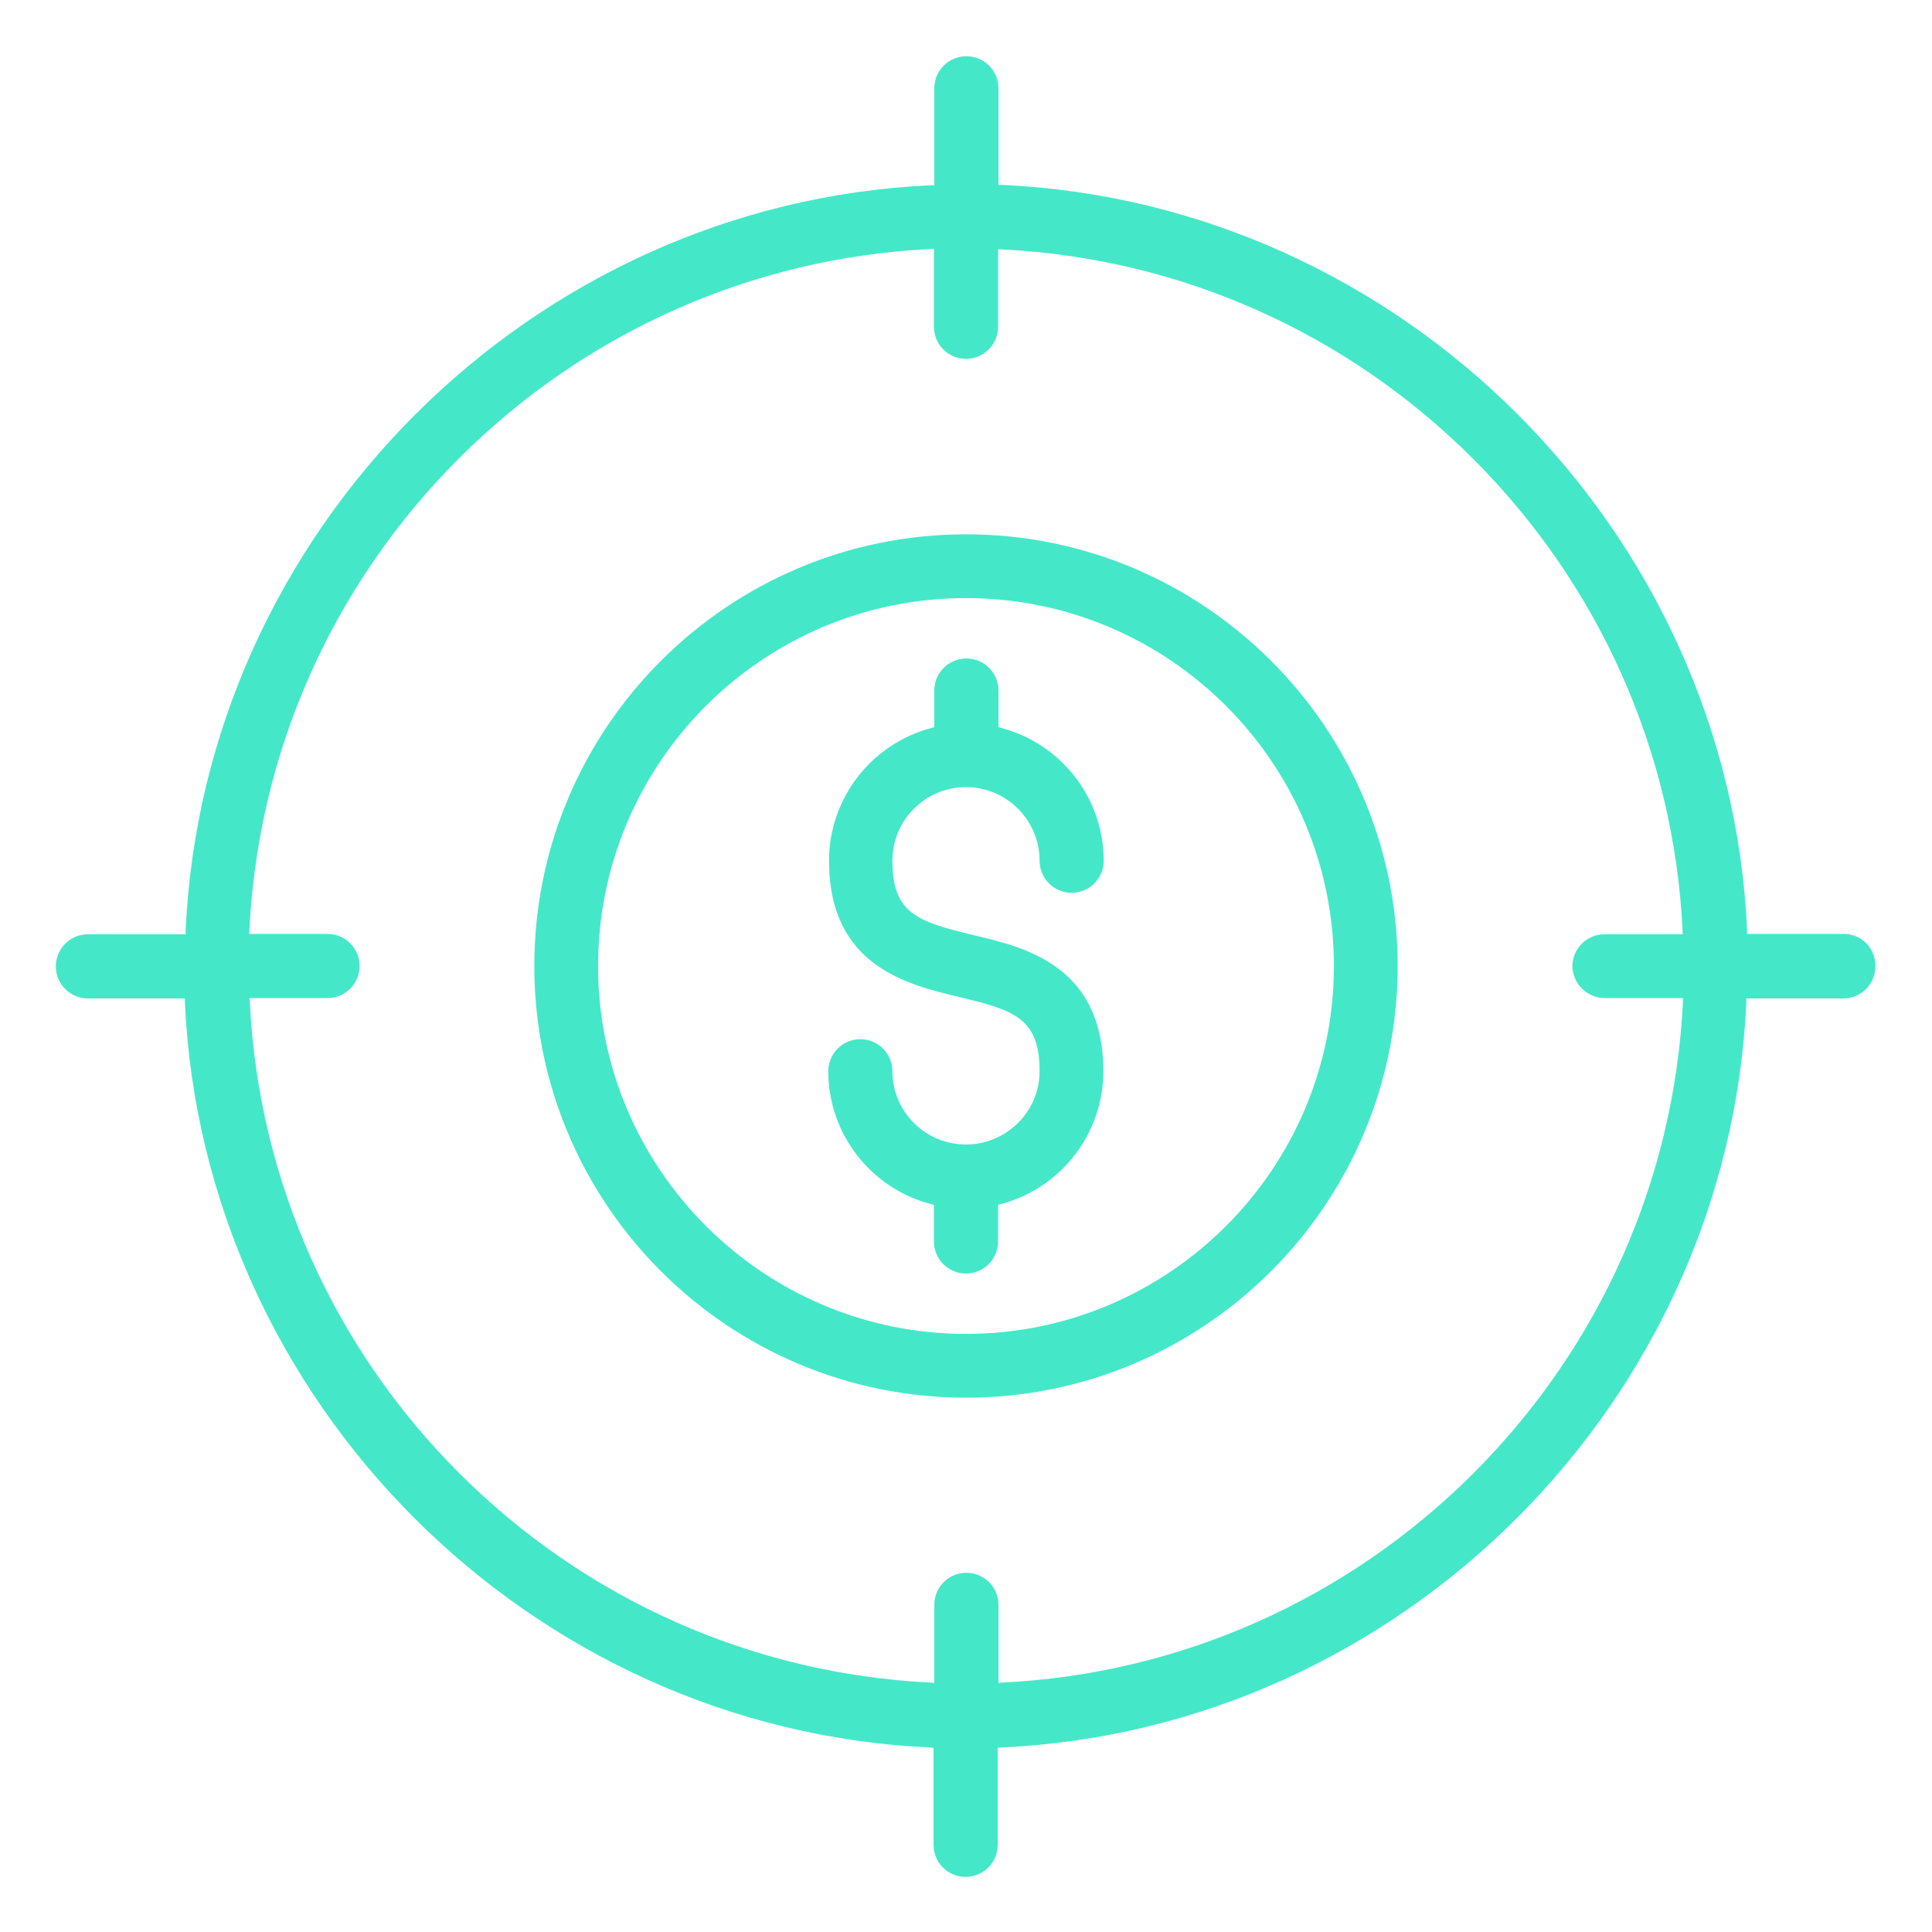
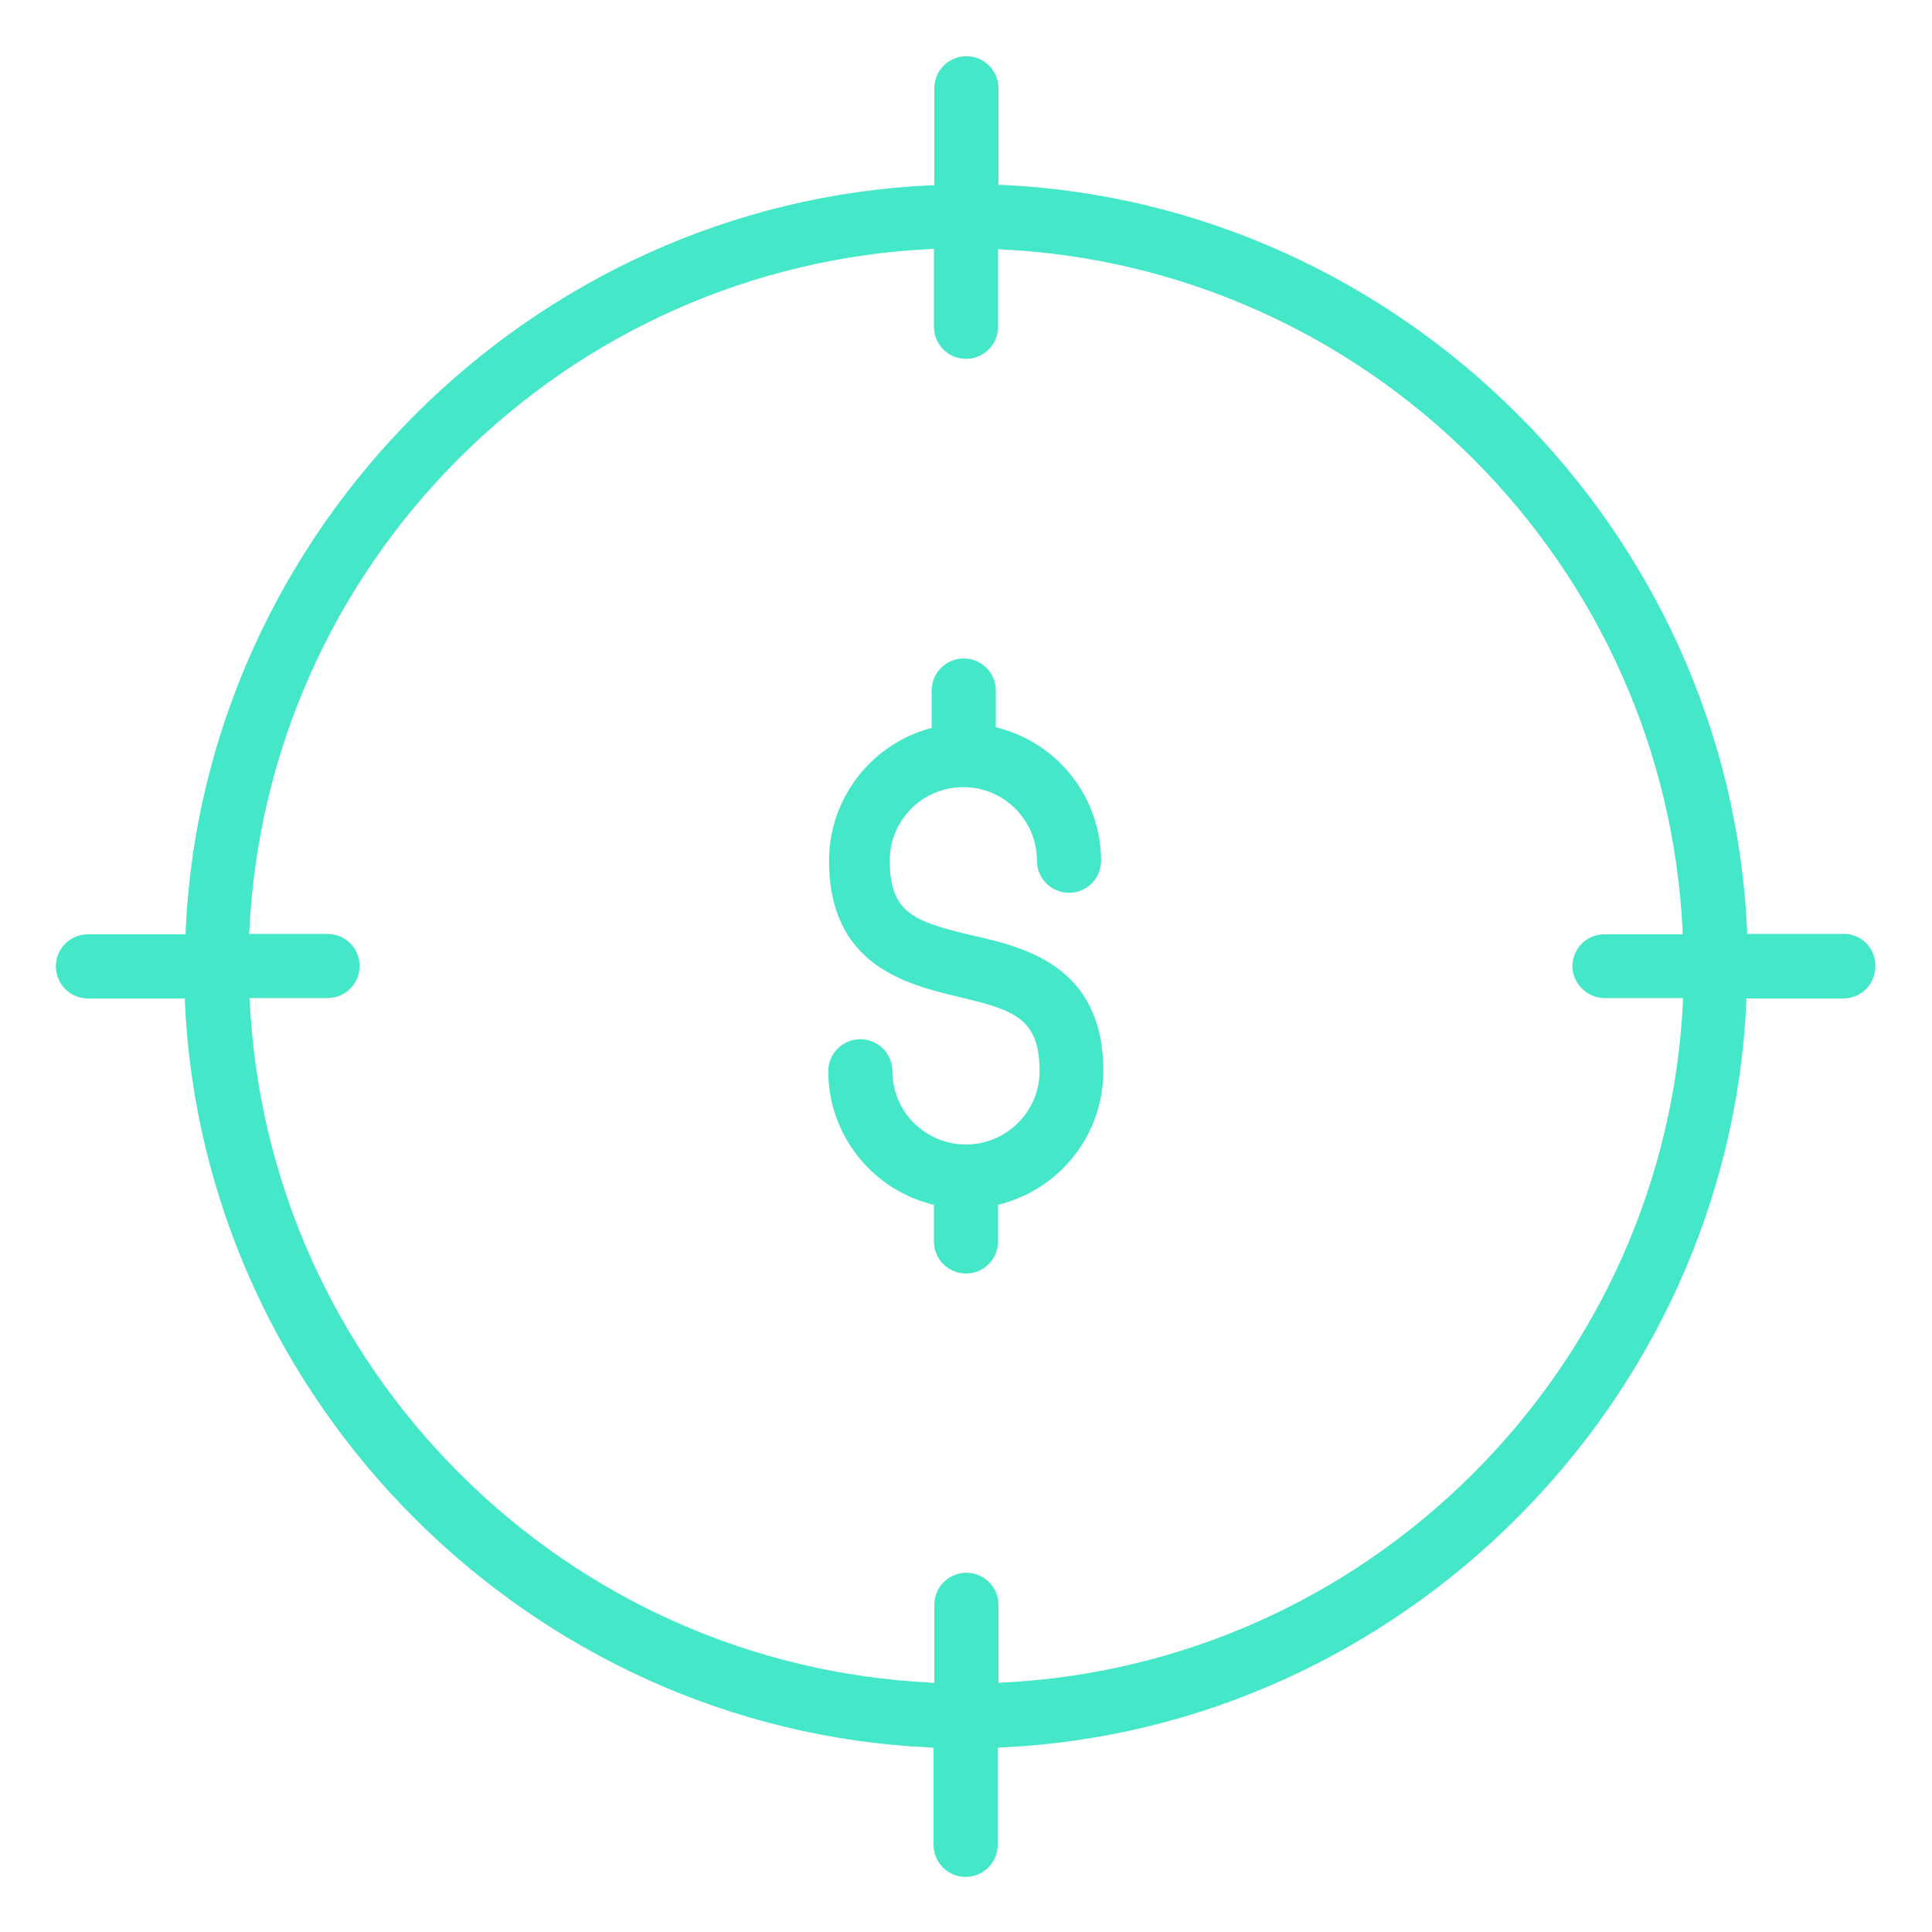
<svg xmlns="http://www.w3.org/2000/svg" version="1.1" id="Layer_1" x="0px" y="0px" viewBox="0 0 512 512" style="enable-background:new 0 0 512 512;" xml:space="preserve">
  <style type="text/css">
	.st0{fill:#44E8C8;}
</style>
  <g>
    <path class="st0" d="M488.7,247.5h-25.7l0-1c-4.8-106-91.5-192.7-197.5-197.5l-0.9,0V23.4c0-4.7-3.8-8.5-8.5-8.5s-8.5,3.8-8.5,8.5   v25.7l-0.9,0c-106,4.8-192.7,91.5-197.5,197.5l0,1H23.3c-4.7,0-8.5,3.8-8.5,8.5c0,4.7,3.8,8.5,8.5,8.5h25.7l0,1   c4.8,106,91.5,192.7,197.5,197.5l0.9,0.1v25.7c0,4.7,3.8,8.5,8.5,8.5s8.5-3.8,8.5-8.5v-25.7l0.9-0.1   c106-4.8,192.7-91.5,197.5-197.5l0-1h25.7c4.7,0,8.5-3.8,8.5-8.5C497.1,251.3,493.3,247.5,488.7,247.5z M425.3,264.5H446l0,1   c-2.3,47.1-22,91.4-55.5,124.9c-33.5,33.5-77.8,53.2-124.9,55.5l-1,0.1v-20.7c0-4.7-3.8-8.5-8.5-8.5s-8.5,3.8-8.5,8.5V446l-1-0.1   c-47.1-2.3-91.4-22-124.9-55.5c-33.5-33.5-53.2-77.8-55.5-124.9l-0.1-1h20.7c4.7,0,8.5-3.8,8.5-8.5c0-4.7-3.8-8.5-8.5-8.5H66   l0.1-1.1c2.3-47.1,22-91.4,55.5-124.9c33.5-33.5,77.8-53.2,124.9-55.5l1-0.1v20.7c0,4.7,3.8,8.5,8.5,8.5s8.5-3.8,8.5-8.5V66l1,0.1   c47.1,2.3,91.4,22,124.9,55.5c33.5,33.5,53.2,77.8,55.5,124.9l0,1.1h-20.7c-4.7,0-8.5,3.8-8.5,8.5   C416.8,260.7,420.6,264.5,425.3,264.5z" />
-     <path class="st0" d="M256,141.6c-63.1,0-114.4,51.3-114.4,114.4S192.9,370.4,256,370.4S370.4,319.1,370.4,256   S319.1,141.6,256,141.6z M256,353.5c-53.7,0-97.5-43.7-97.5-97.5s43.7-97.5,97.5-97.5s97.5,43.7,97.5,97.5S309.7,353.5,256,353.5z" />
-     <path class="st0" d="M292.4,283.9c0,16.5-11.2,31-27.2,35.2l-0.7,0.2v9.7c0,4.7-3.8,8.5-8.5,8.5s-8.5-3.8-8.5-8.5v-9.7l-0.8-0.2   c-16-4.2-27.2-18.7-27.2-35.2c0-4.7,3.8-8.5,8.5-8.5c4.7,0,8.5,3.8,8.5,8.5c0,10.7,8.7,19.4,19.5,19.4c10.7,0,19.5-8.7,19.5-19.4   c0-14-6.6-16.2-21.4-19.7c-13.7-3.3-34.4-8.2-34.4-36.1c0-16.5,11.2-31,27.2-35.2l0.7-0.2V183c0-4.7,3.8-8.5,8.5-8.5   s8.5,3.8,8.5,8.5v9.7l0.7,0.2c16,4.2,27.2,18.7,27.2,35.2c0,4.7-3.8,8.5-8.5,8.5c-4.7,0-8.5-3.8-8.5-8.5c0-10.7-8.7-19.5-19.5-19.5   s-19.5,8.7-19.5,19.5c0,14,6.6,16.1,21.4,19.7C271.7,251,292.4,256,292.4,283.9z" />
+     <path class="st0" d="M292.4,283.9c0,16.5-11.2,31-27.2,35.2l-0.7,0.2v9.7c0,4.7-3.8,8.5-8.5,8.5s-8.5-3.8-8.5-8.5v-9.7l-0.8-0.2   c-16-4.2-27.2-18.7-27.2-35.2c0-4.7,3.8-8.5,8.5-8.5c4.7,0,8.5,3.8,8.5,8.5c0,10.7,8.7,19.4,19.5,19.4c10.7,0,19.5-8.7,19.5-19.4   c0-14-6.6-16.2-21.4-19.7c-13.7-3.3-34.4-8.2-34.4-36.1c0-16.5,11.2-31,27.2-35.2V183c0-4.7,3.8-8.5,8.5-8.5   s8.5,3.8,8.5,8.5v9.7l0.7,0.2c16,4.2,27.2,18.7,27.2,35.2c0,4.7-3.8,8.5-8.5,8.5c-4.7,0-8.5-3.8-8.5-8.5c0-10.7-8.7-19.5-19.5-19.5   s-19.5,8.7-19.5,19.5c0,14,6.6,16.1,21.4,19.7C271.7,251,292.4,256,292.4,283.9z" />
  </g>
</svg>